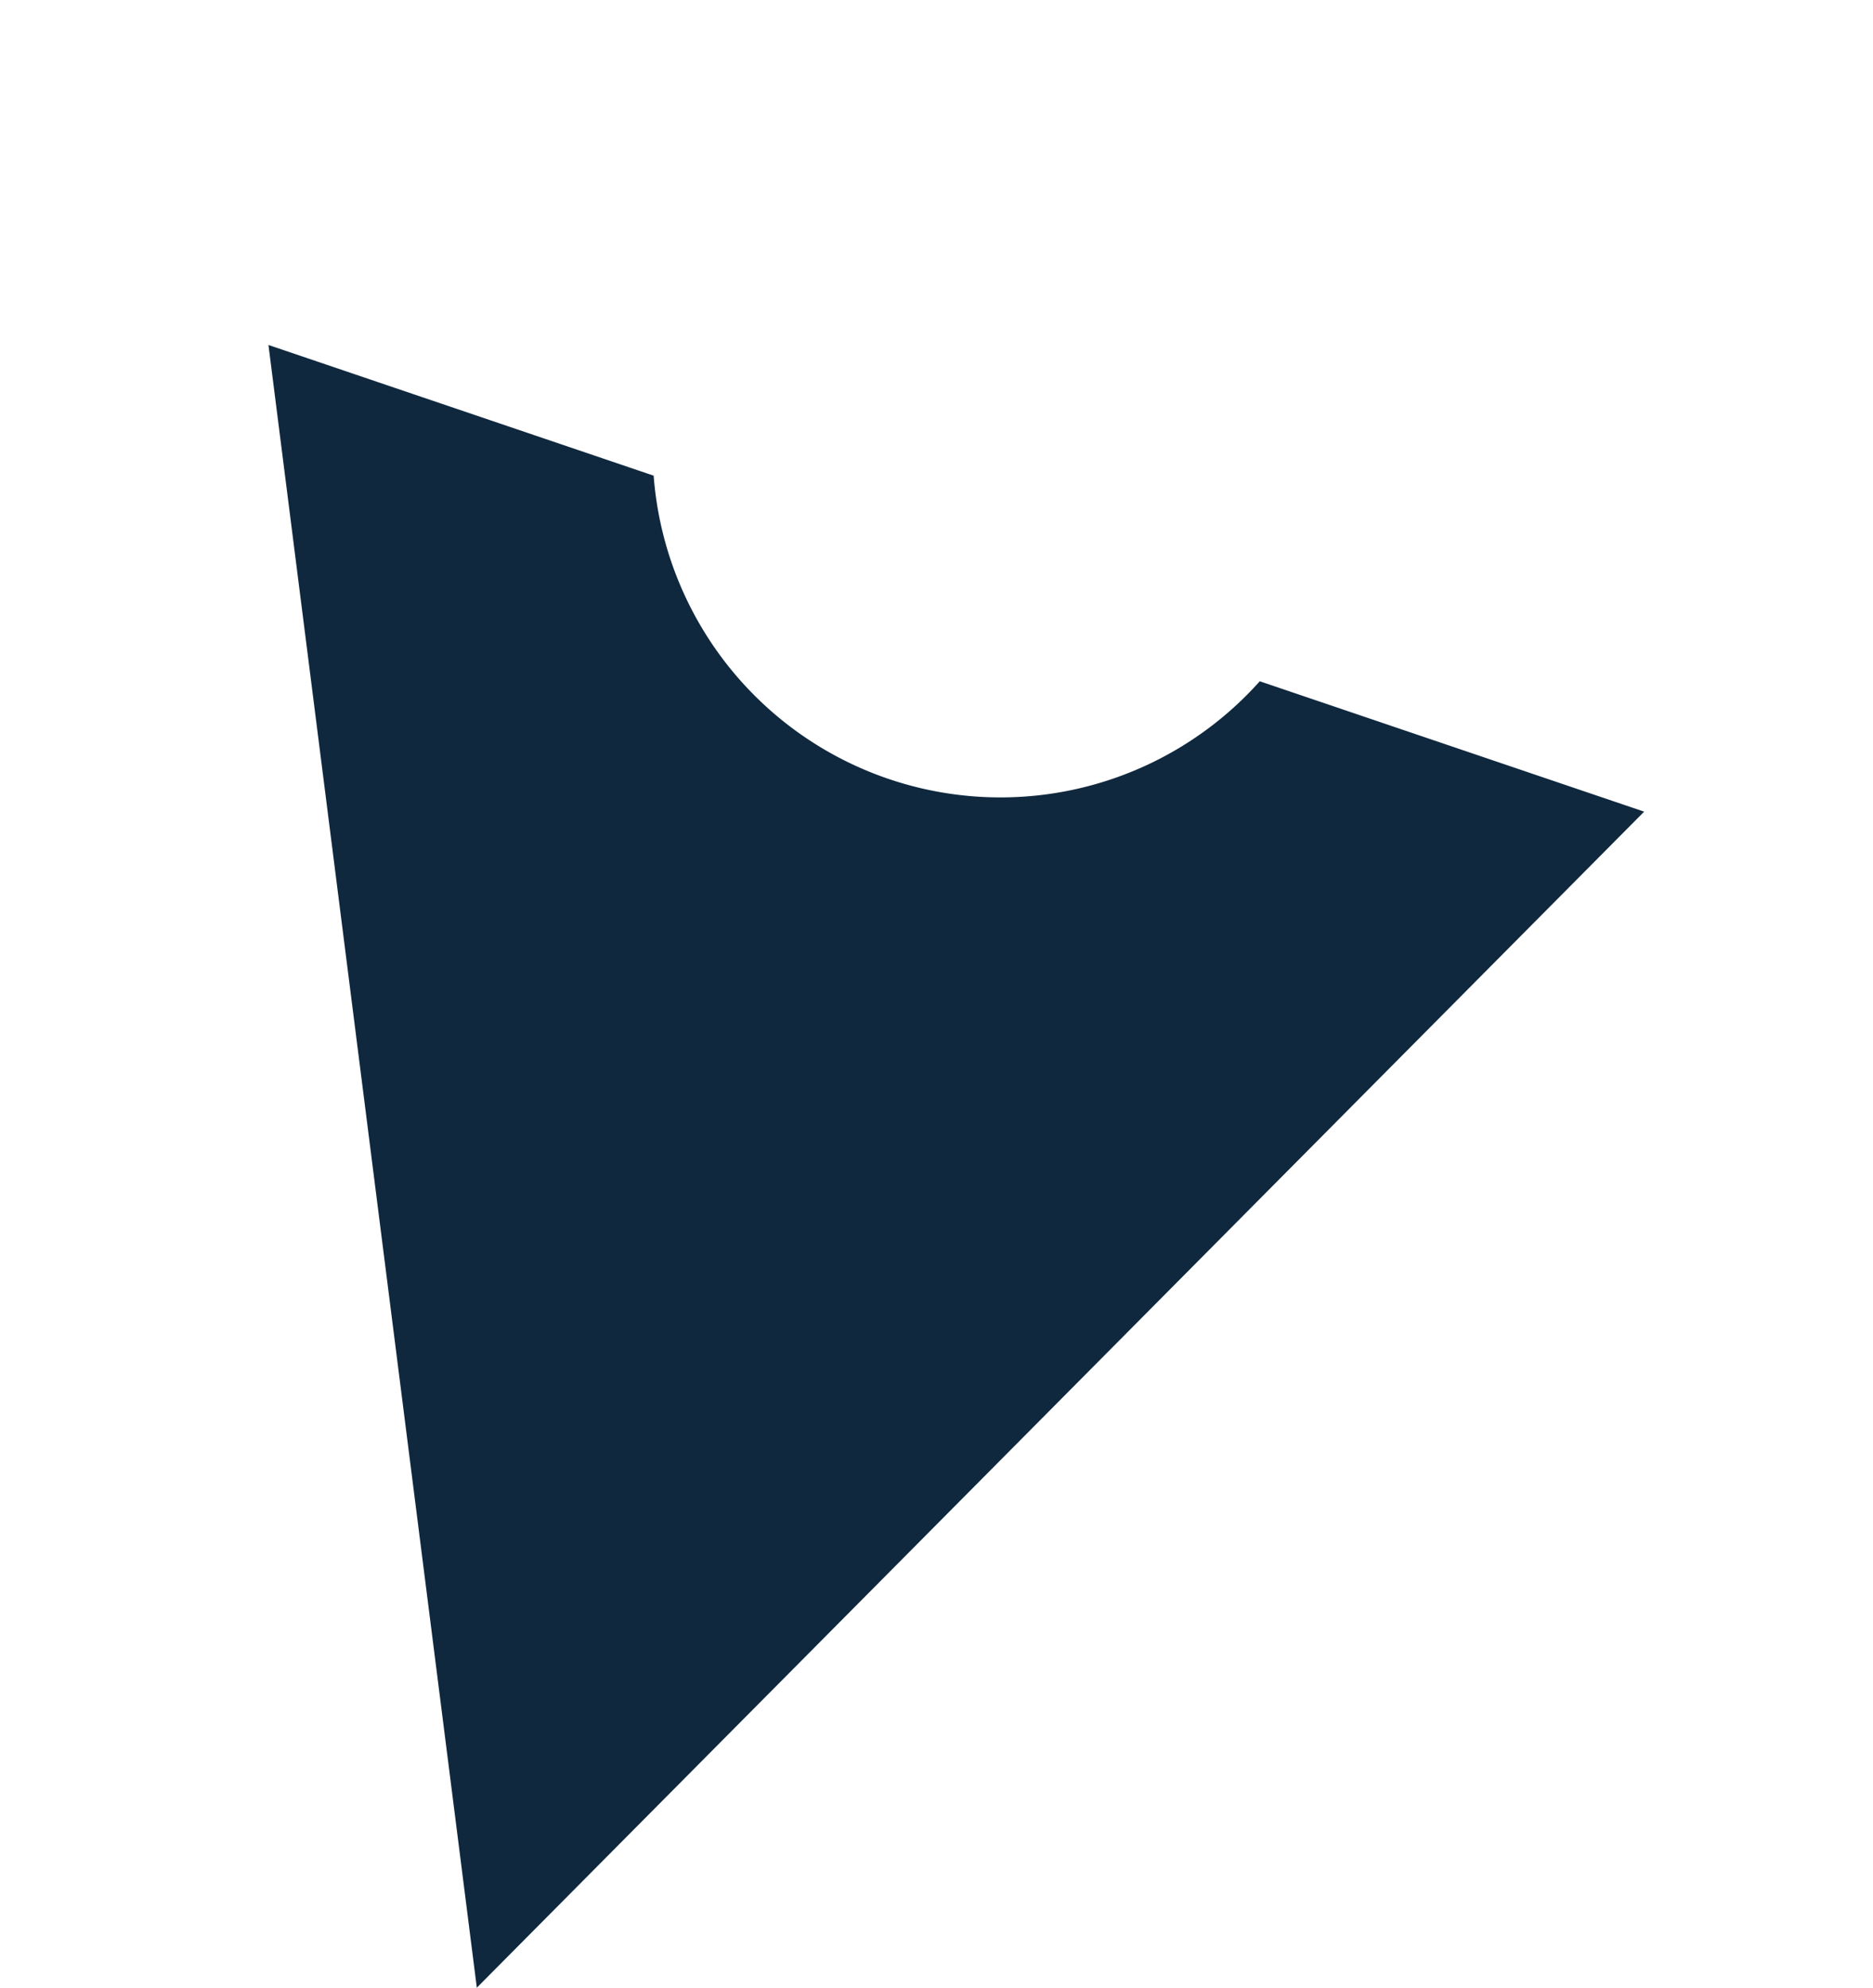
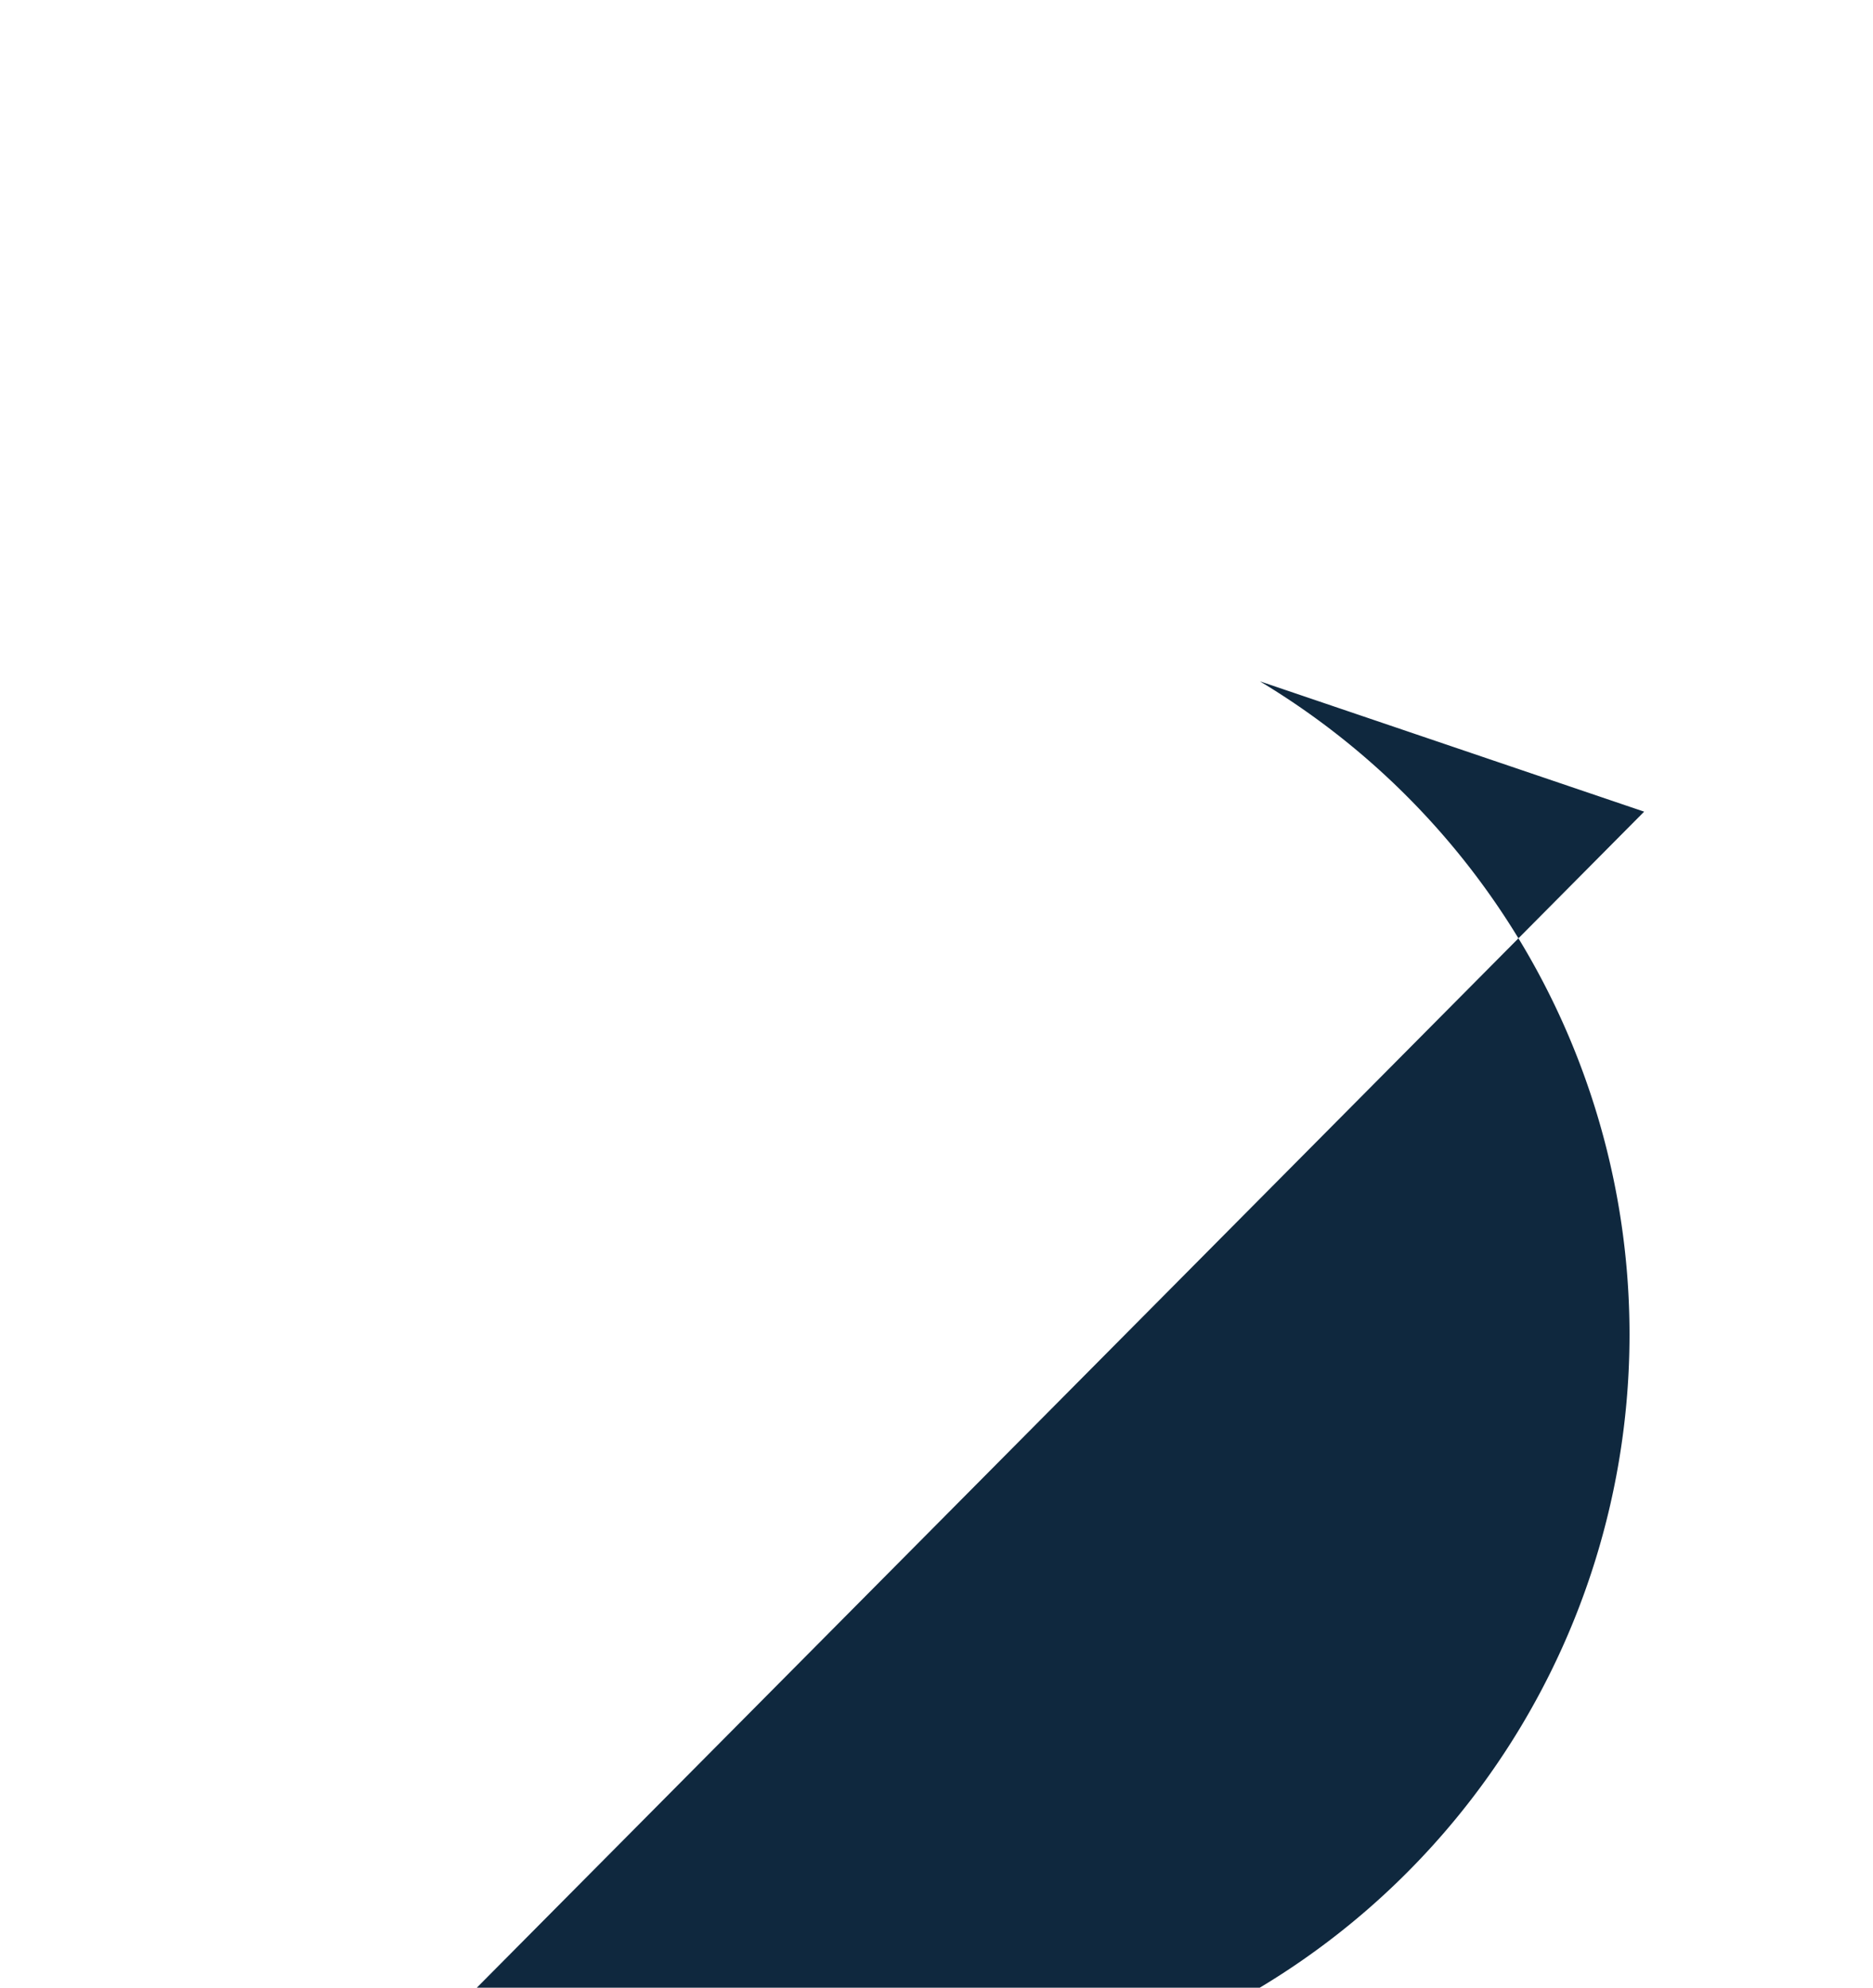
<svg xmlns="http://www.w3.org/2000/svg" width="35.358" height="37.502" viewBox="0 0 35.358 37.502">
  <g id="Group_87" data-name="Group 87" transform="translate(35.358 29.444) rotate(163)">
    <g id="Group_23" data-name="Group 23" transform="translate(0 0)">
-       <path id="Path_21" data-name="Path 21" d="M0,14.776,27.561,0l-5.3,30.789-6.233-4.484A6.565,6.565,0,0,0,6.22,19.25Z" transform="translate(0)" fill="#0f283e" />
+       <path id="Path_21" data-name="Path 21" d="M0,14.776,27.561,0A6.565,6.565,0,0,0,6.22,19.25Z" transform="translate(0)" fill="#0f283e" />
    </g>
  </g>
</svg>